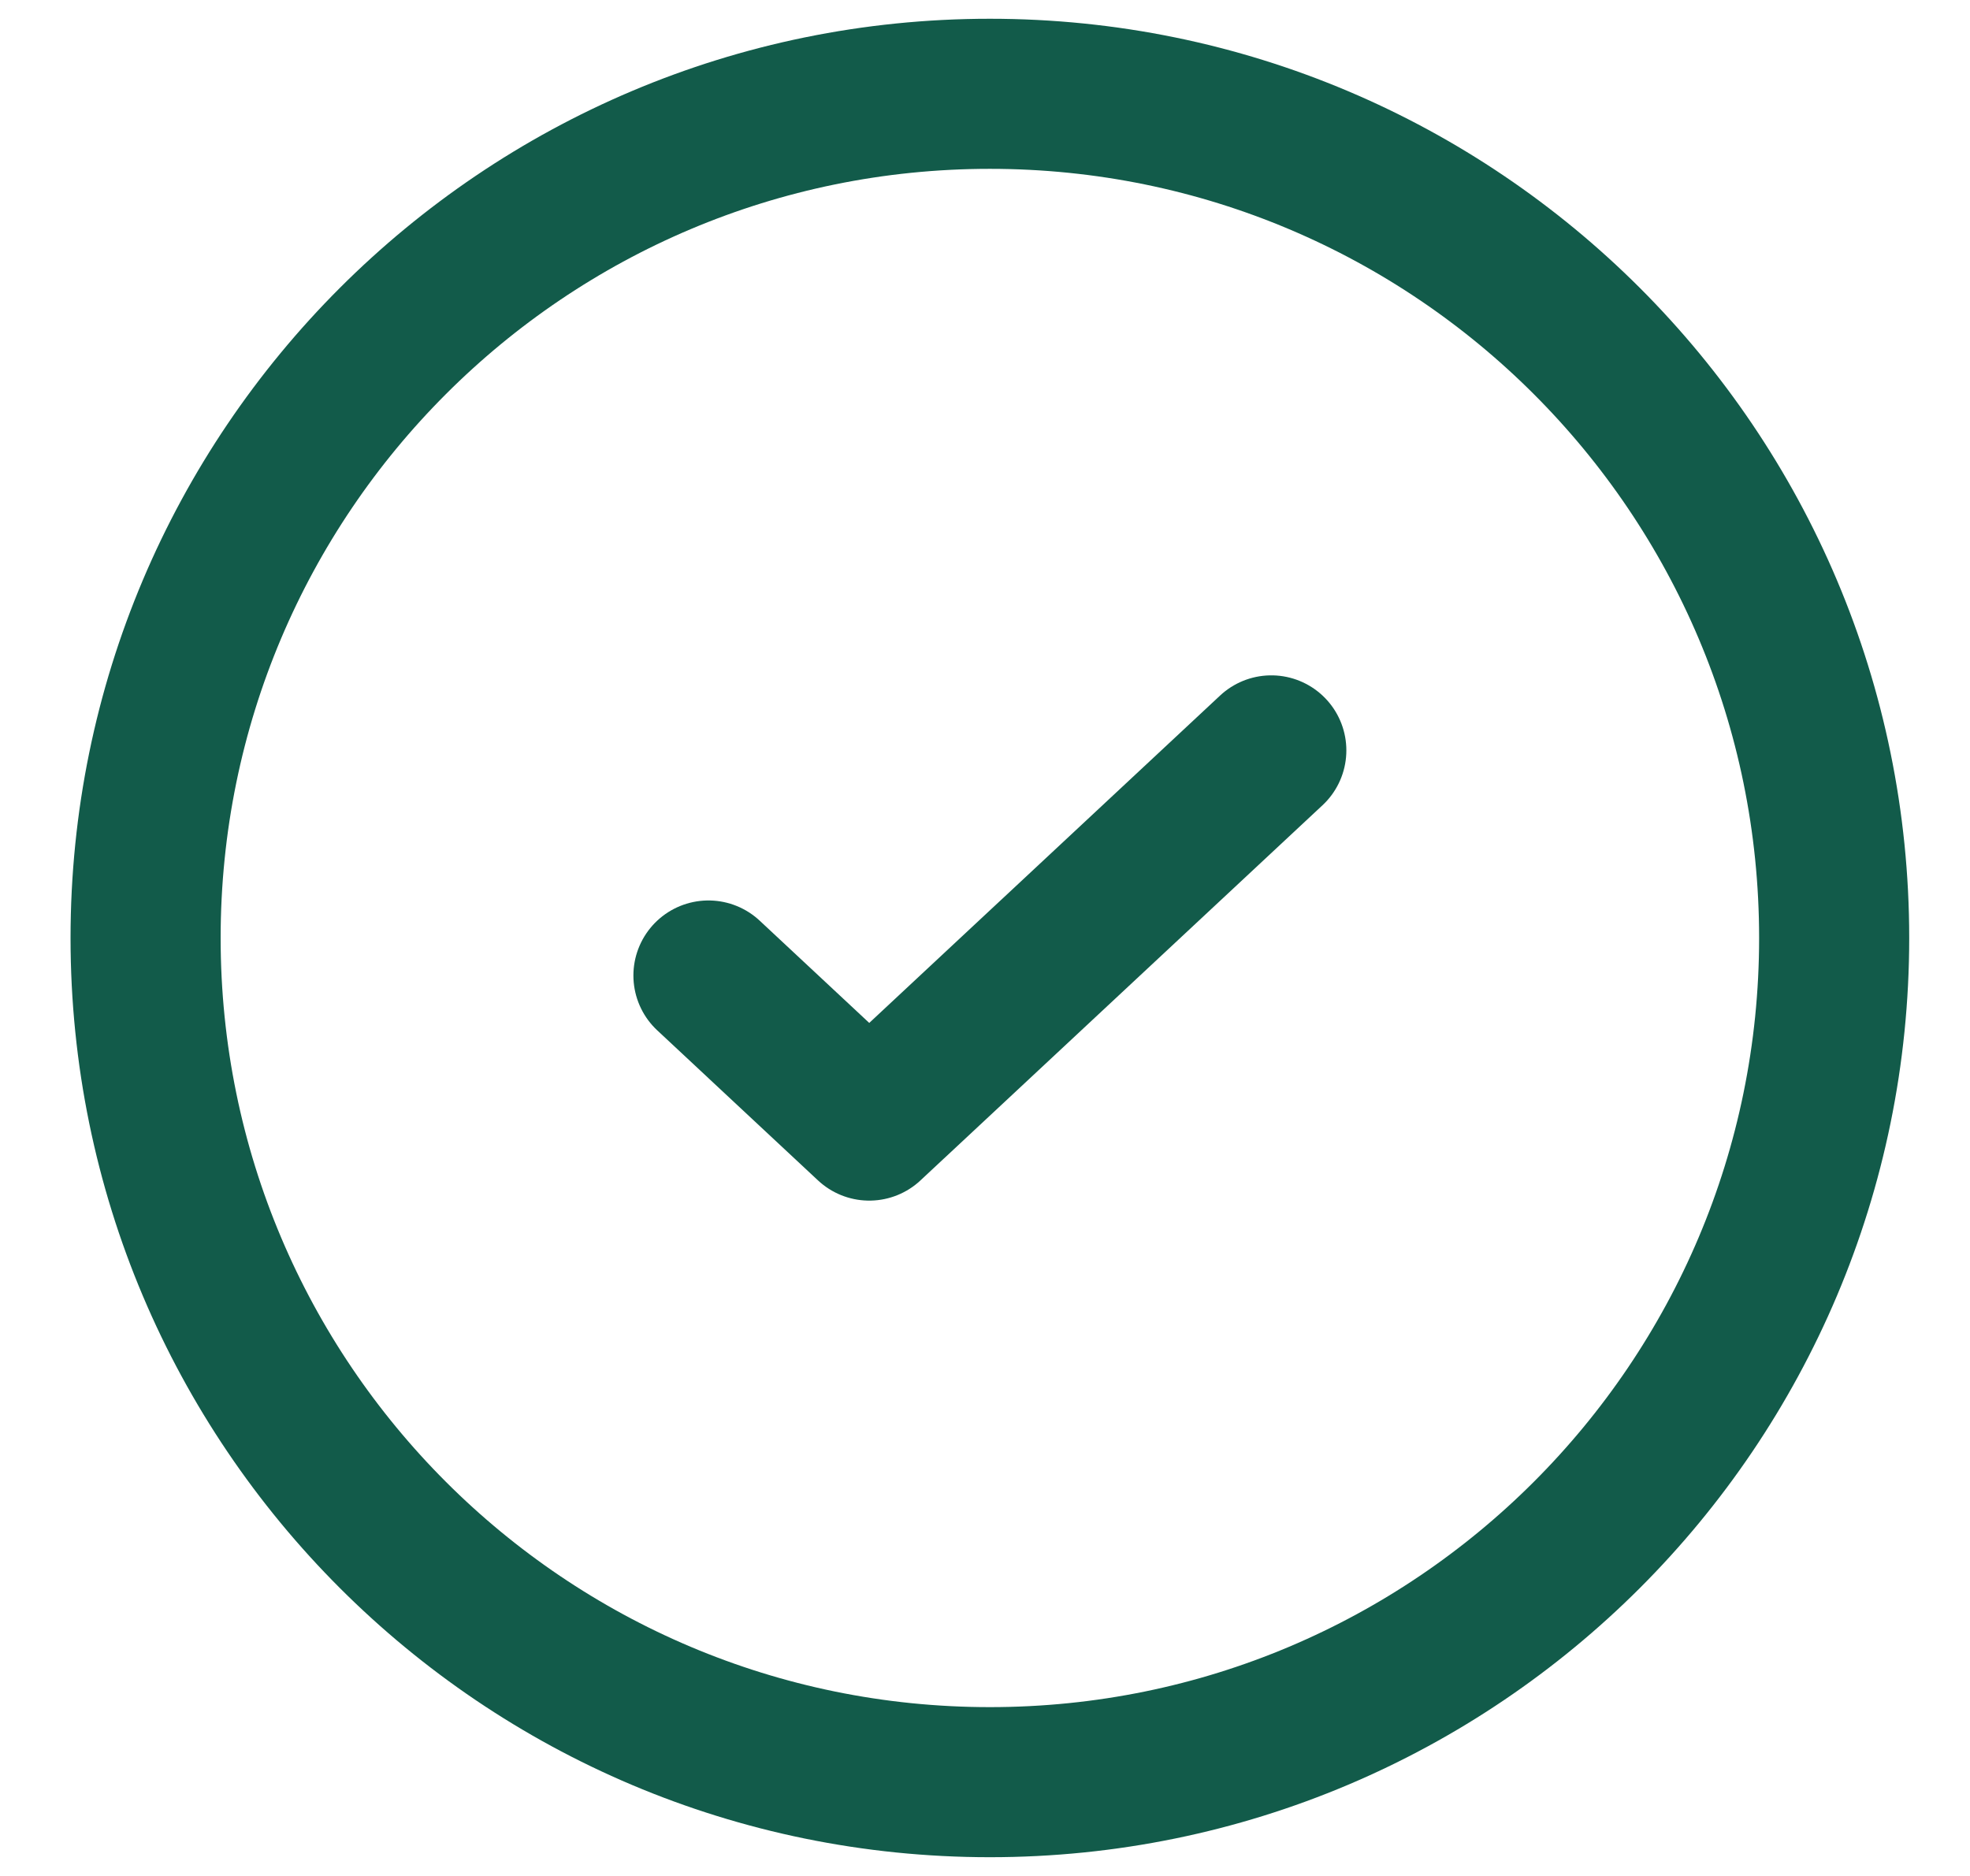
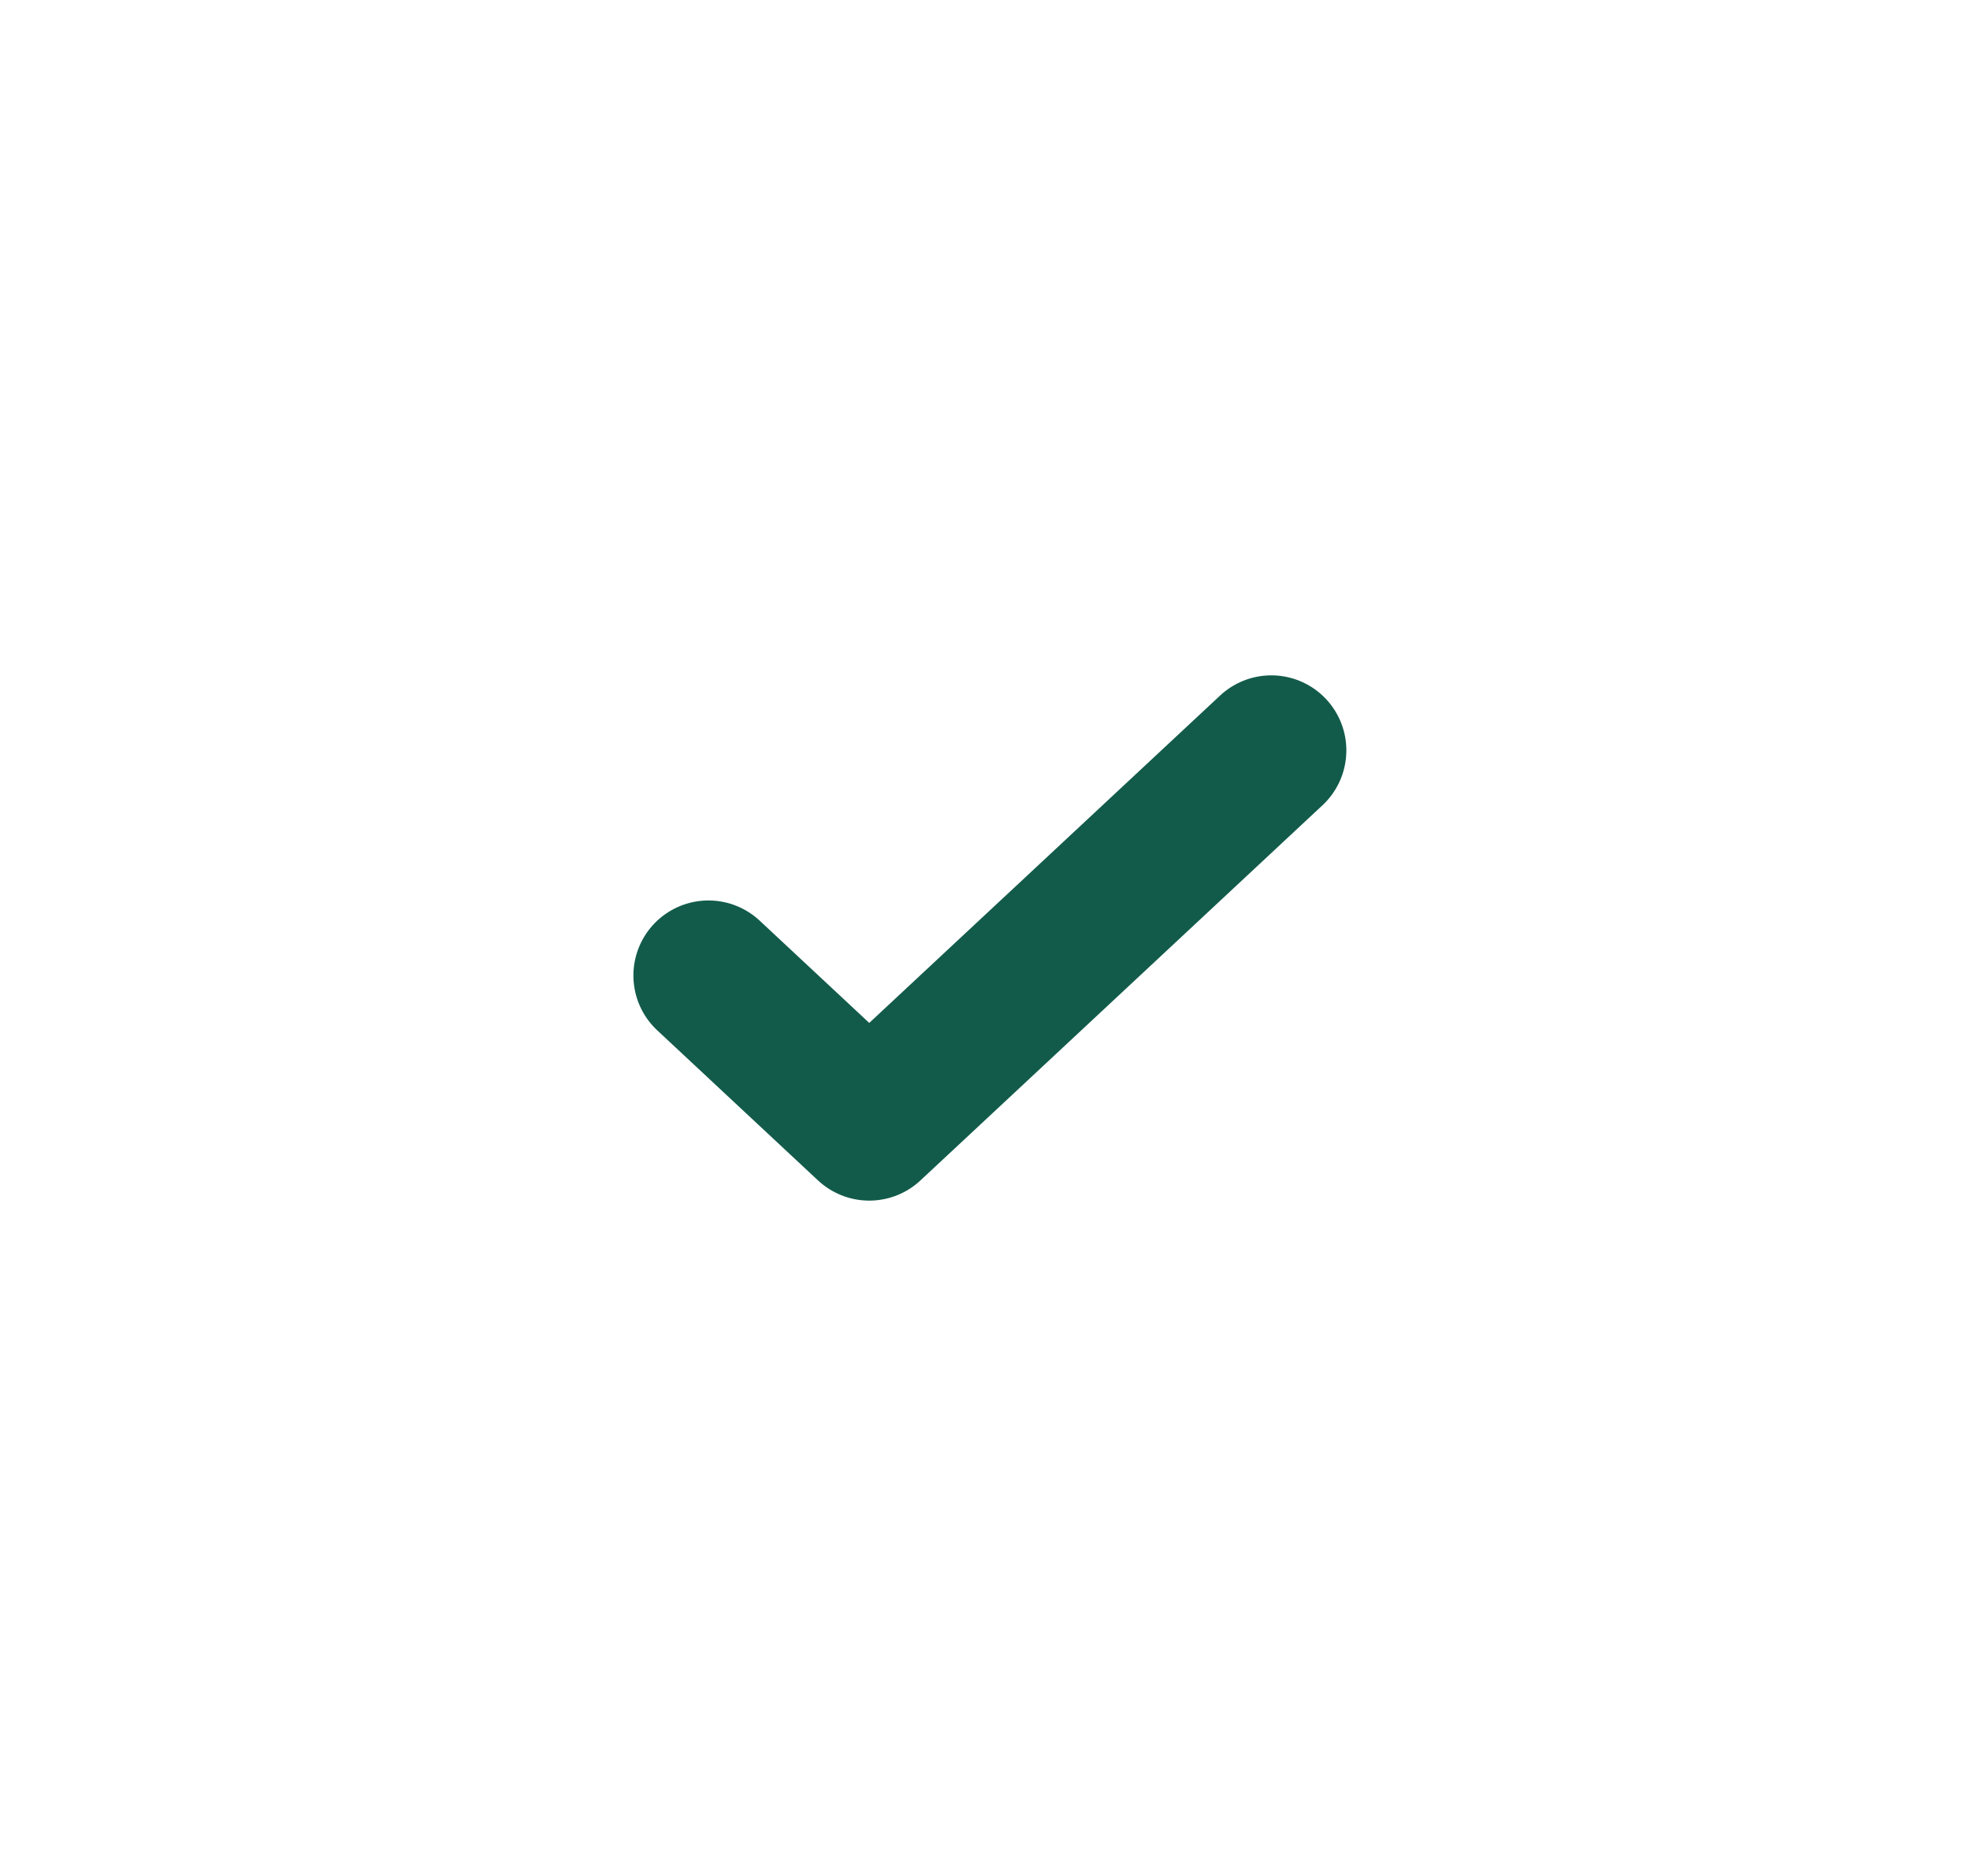
<svg xmlns="http://www.w3.org/2000/svg" width="21" height="20" viewBox="0 0 21 20" fill="none">
-   <path d="M10.552 19C15.522 19 19.552 14.971 19.552 10C19.552 5.029 15.522 1 10.552 1C5.581 1 1.552 5.029 1.552 10C1.552 14.971 5.581 19 10.552 19Z" stroke="#125B4A" stroke-width="1.6" />
  <path d="M7.552 10.4L9.266 12L13.552 8" stroke="#125B4A" stroke-width="1.6" stroke-linecap="round" stroke-linejoin="round" />
</svg>